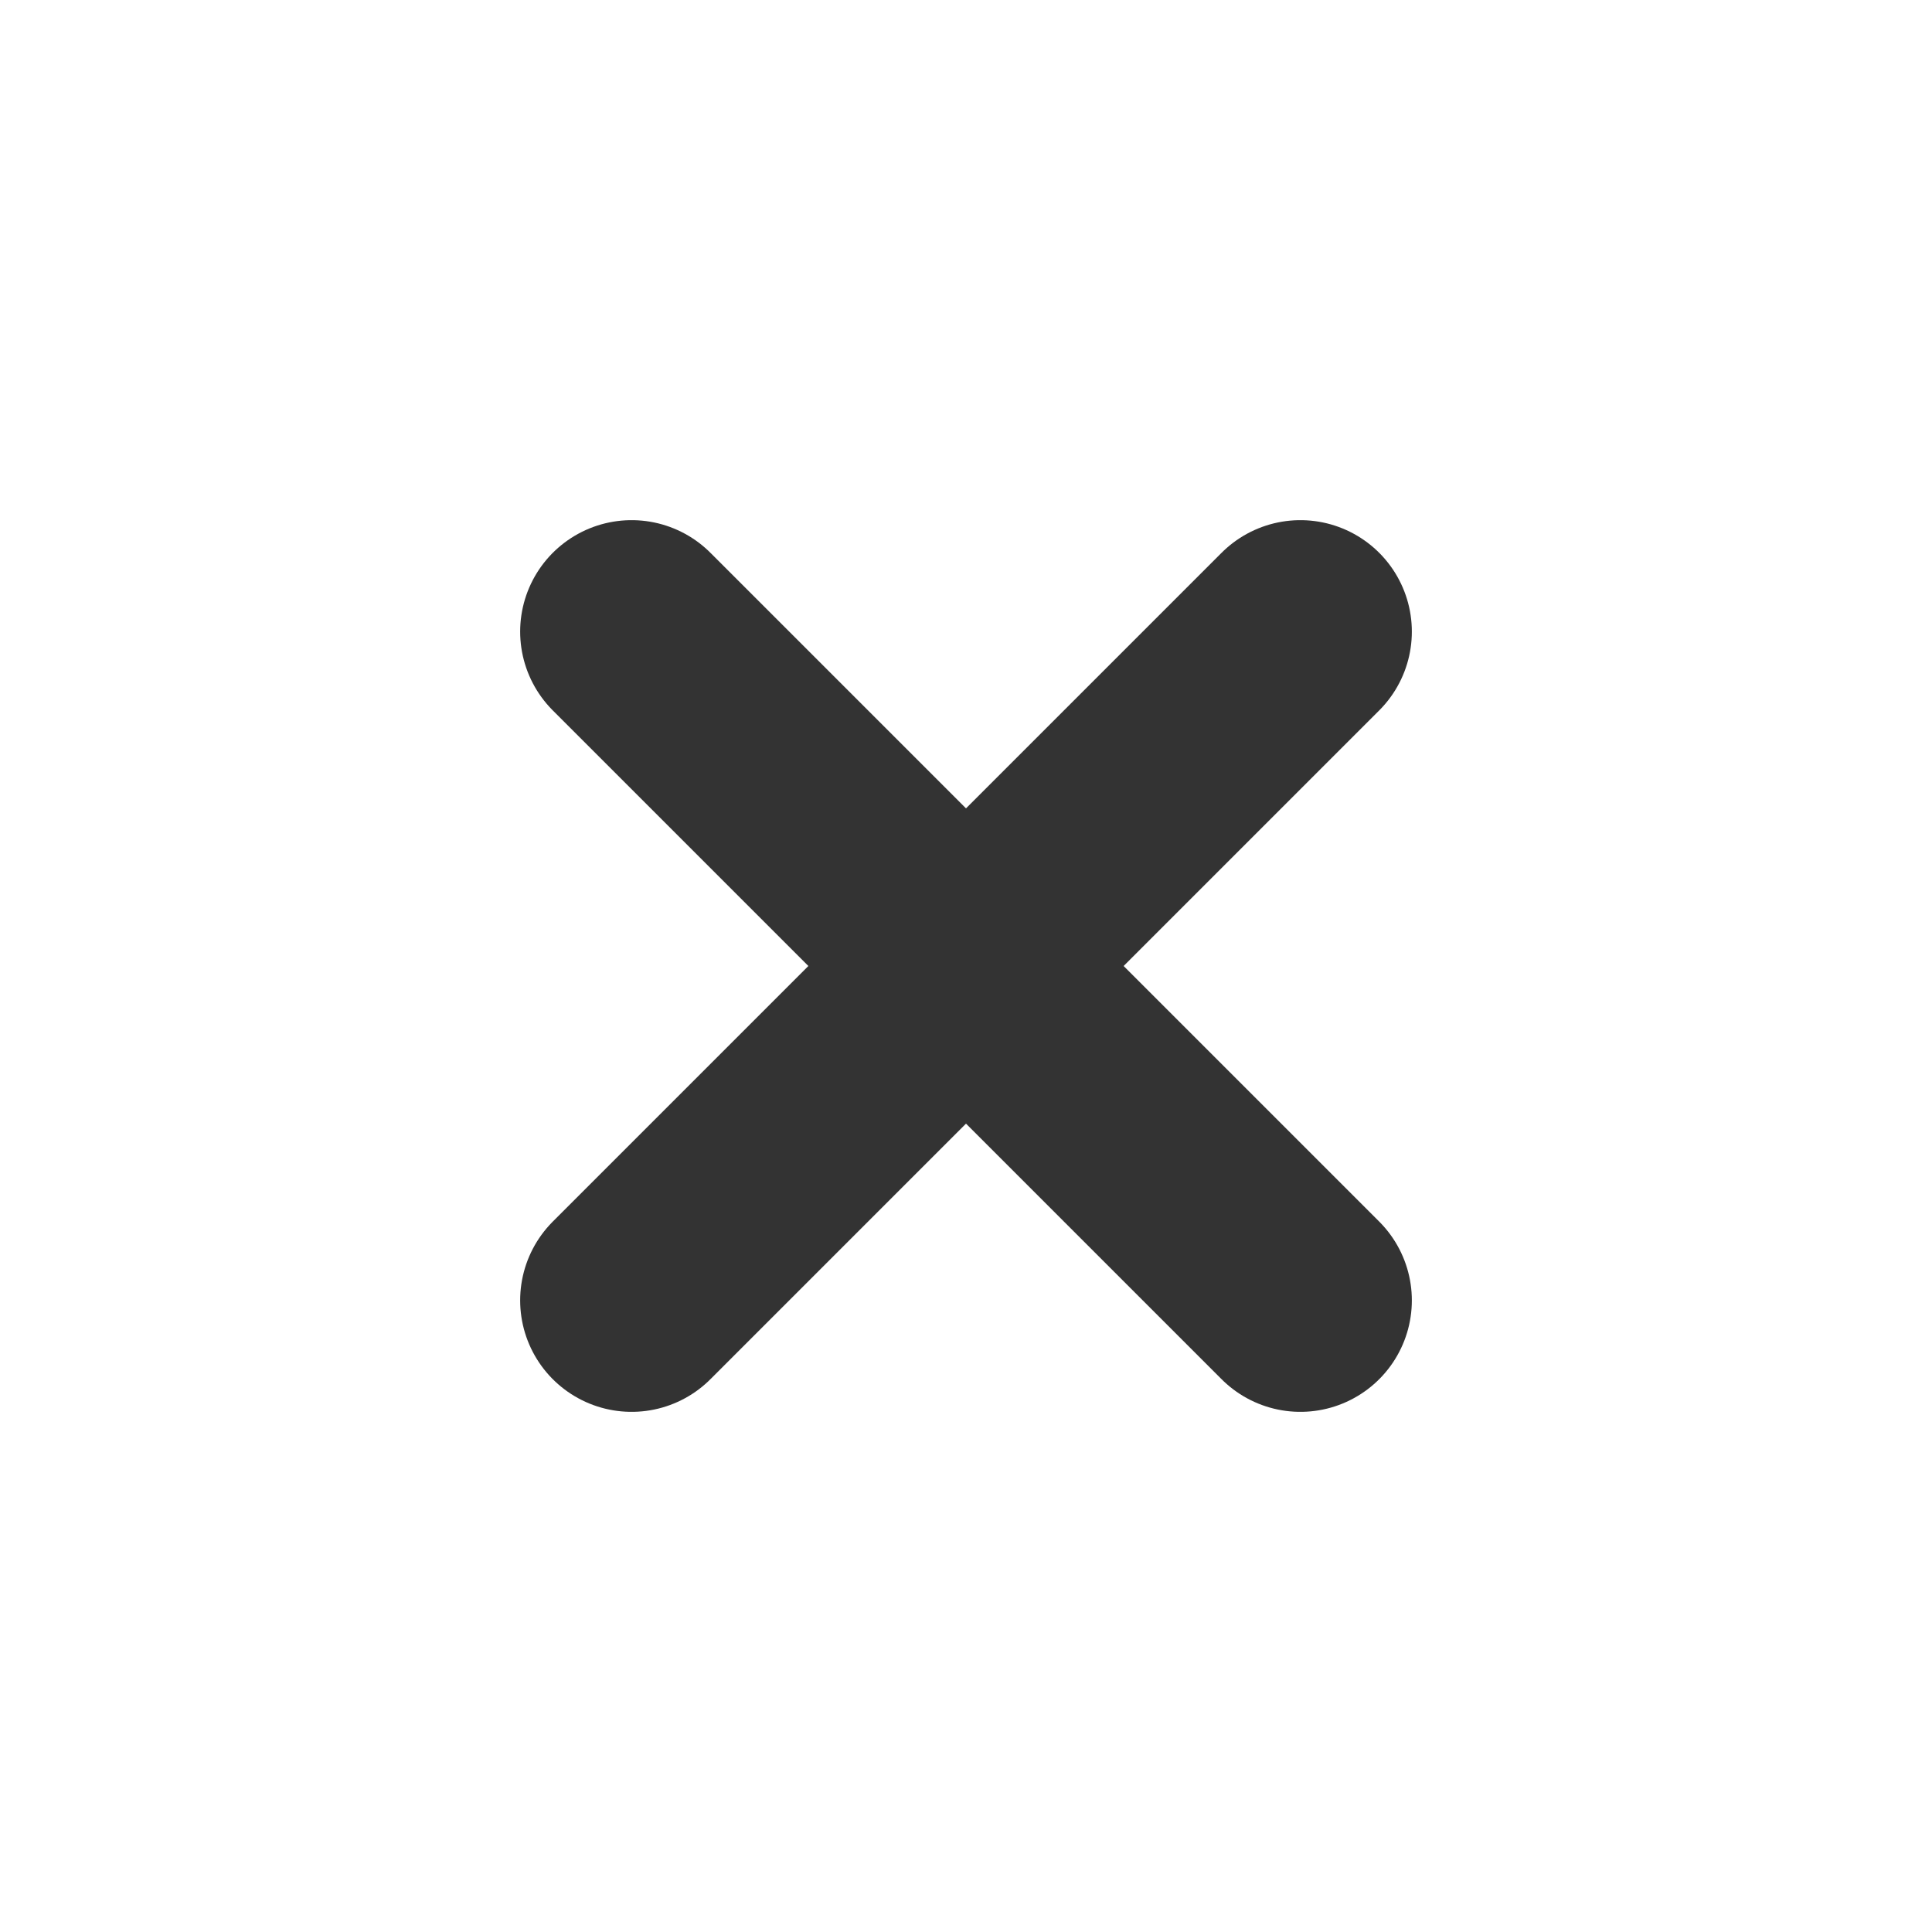
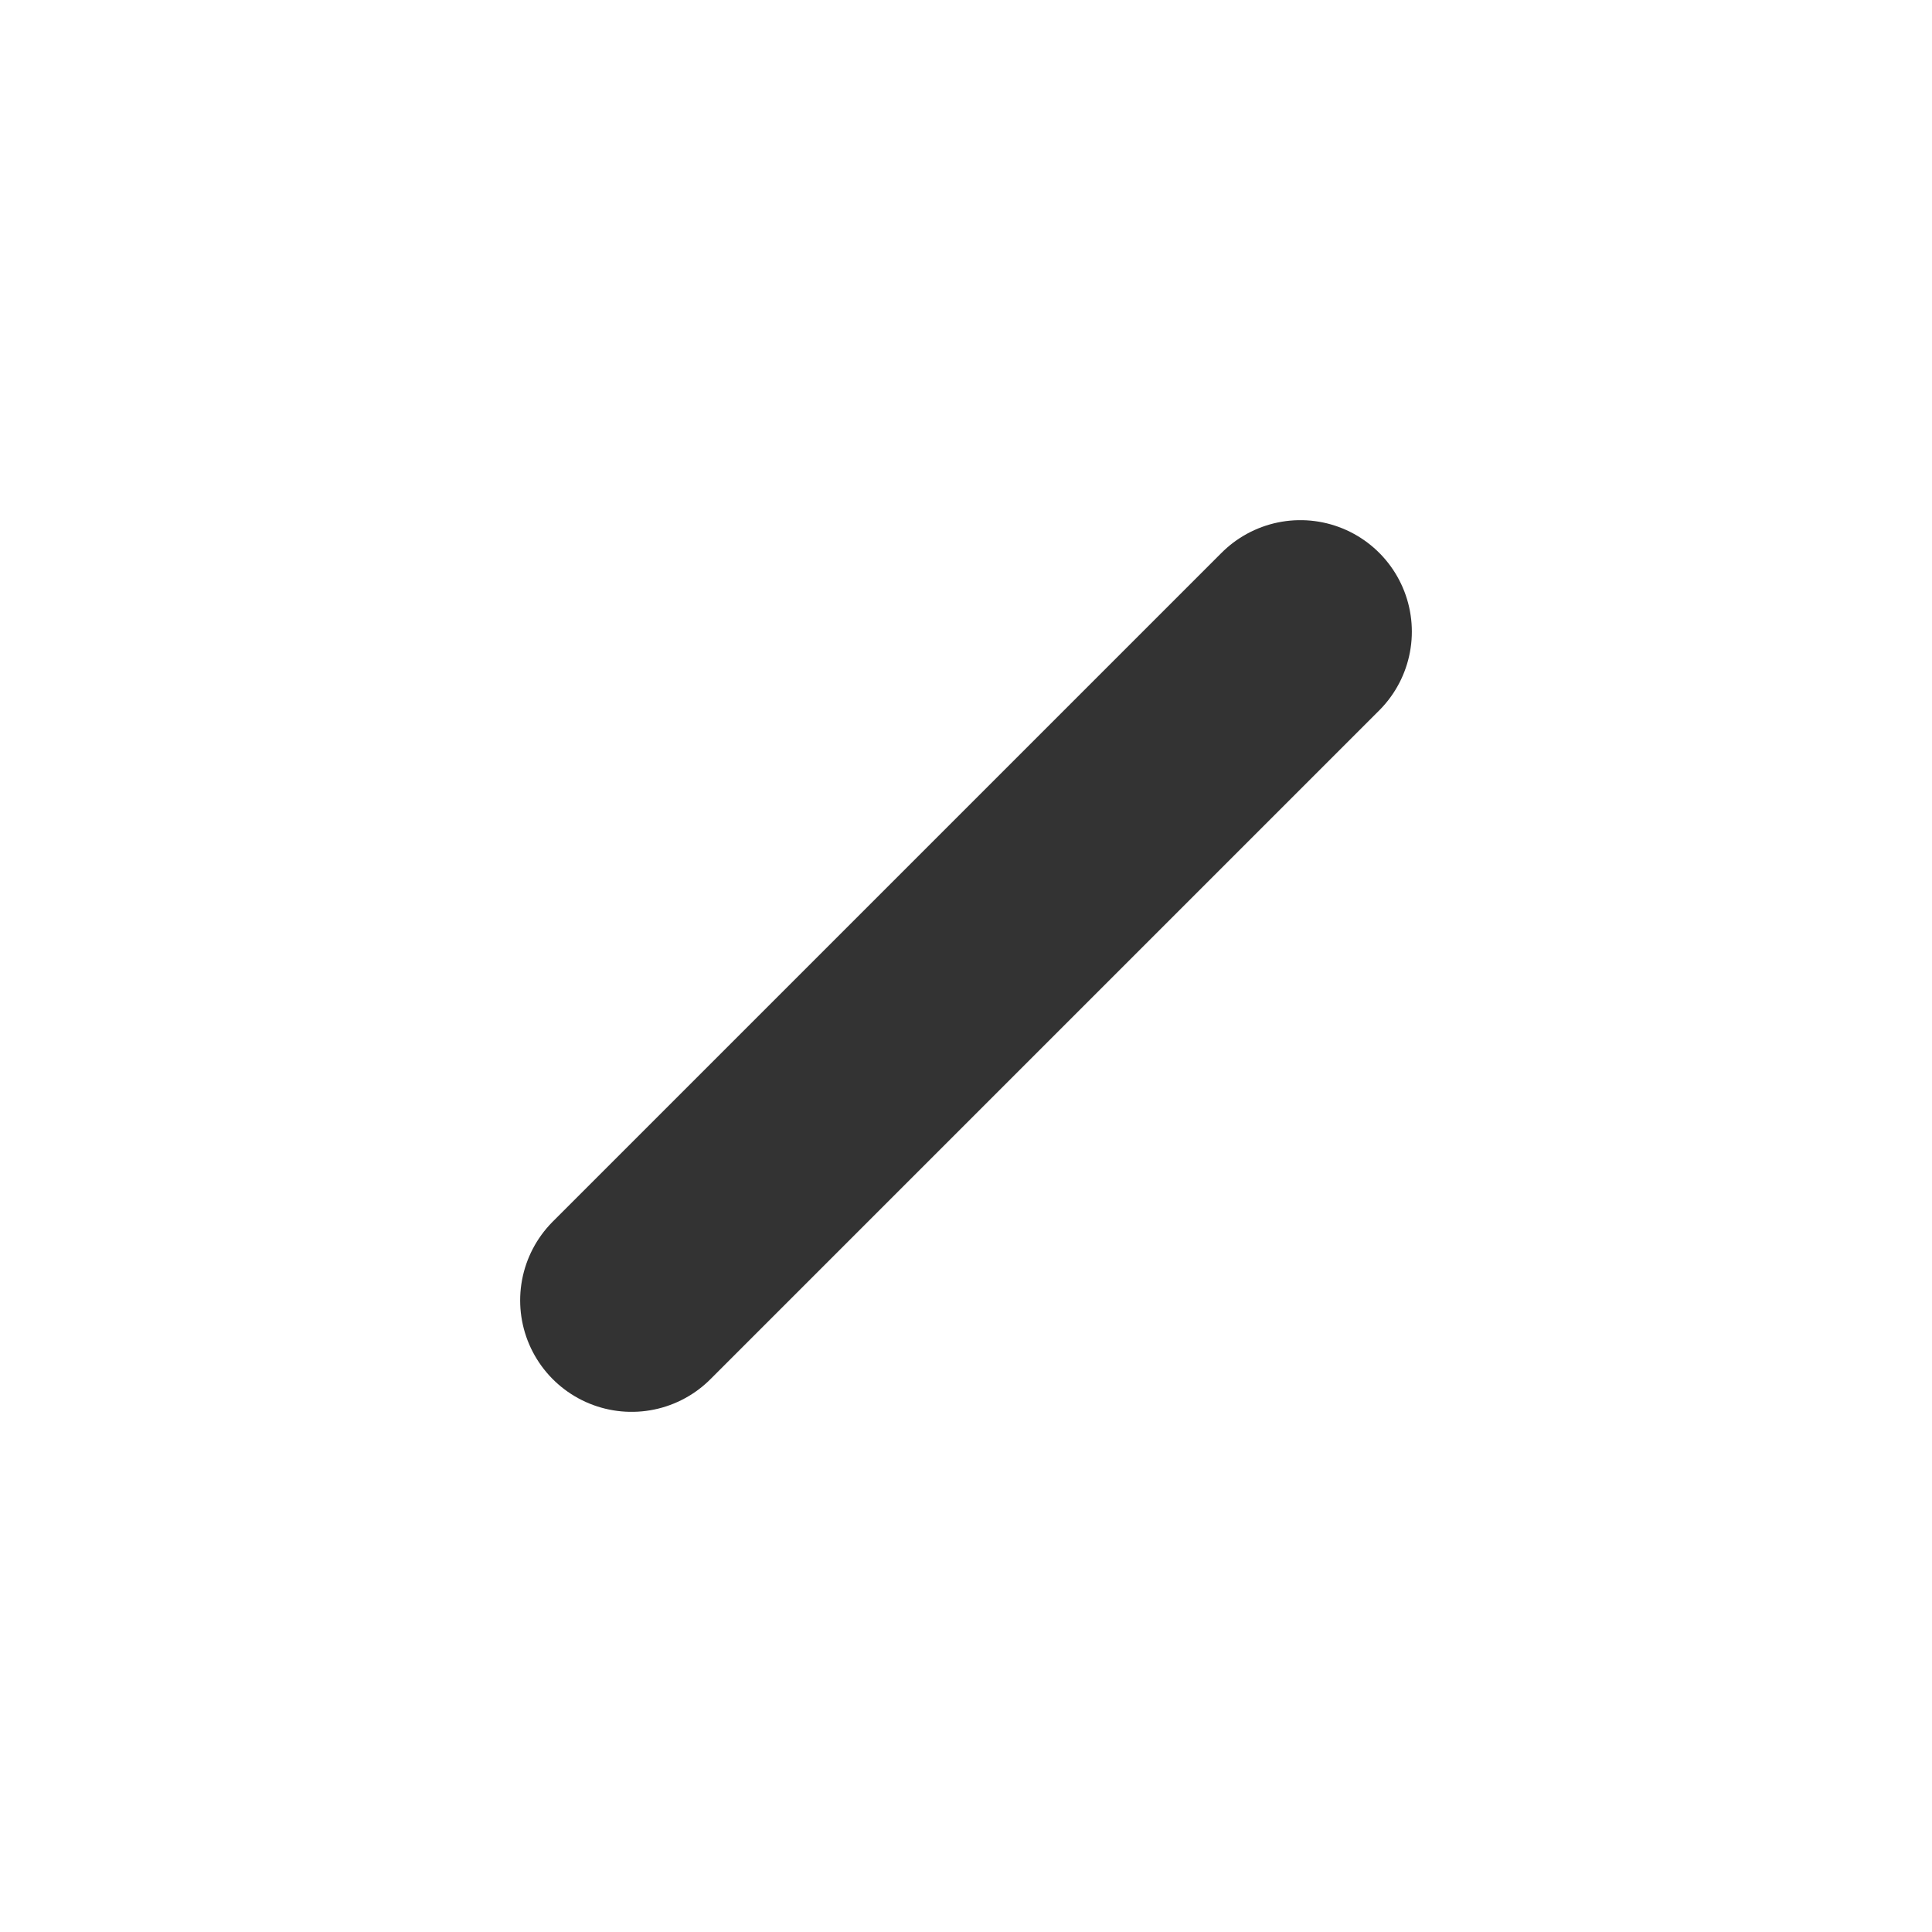
<svg xmlns="http://www.w3.org/2000/svg" width="26" height="26" viewBox="0 0 26 26" fill="none">
  <path d="M17.5 8.5L8.5 17.5" stroke="#333333" stroke-width="3" stroke-linecap="round" stroke-linejoin="round" />
-   <path d="M8.5 8.5L17.5 17.5" stroke="#333333" stroke-width="3" stroke-linecap="round" stroke-linejoin="round" />
</svg>